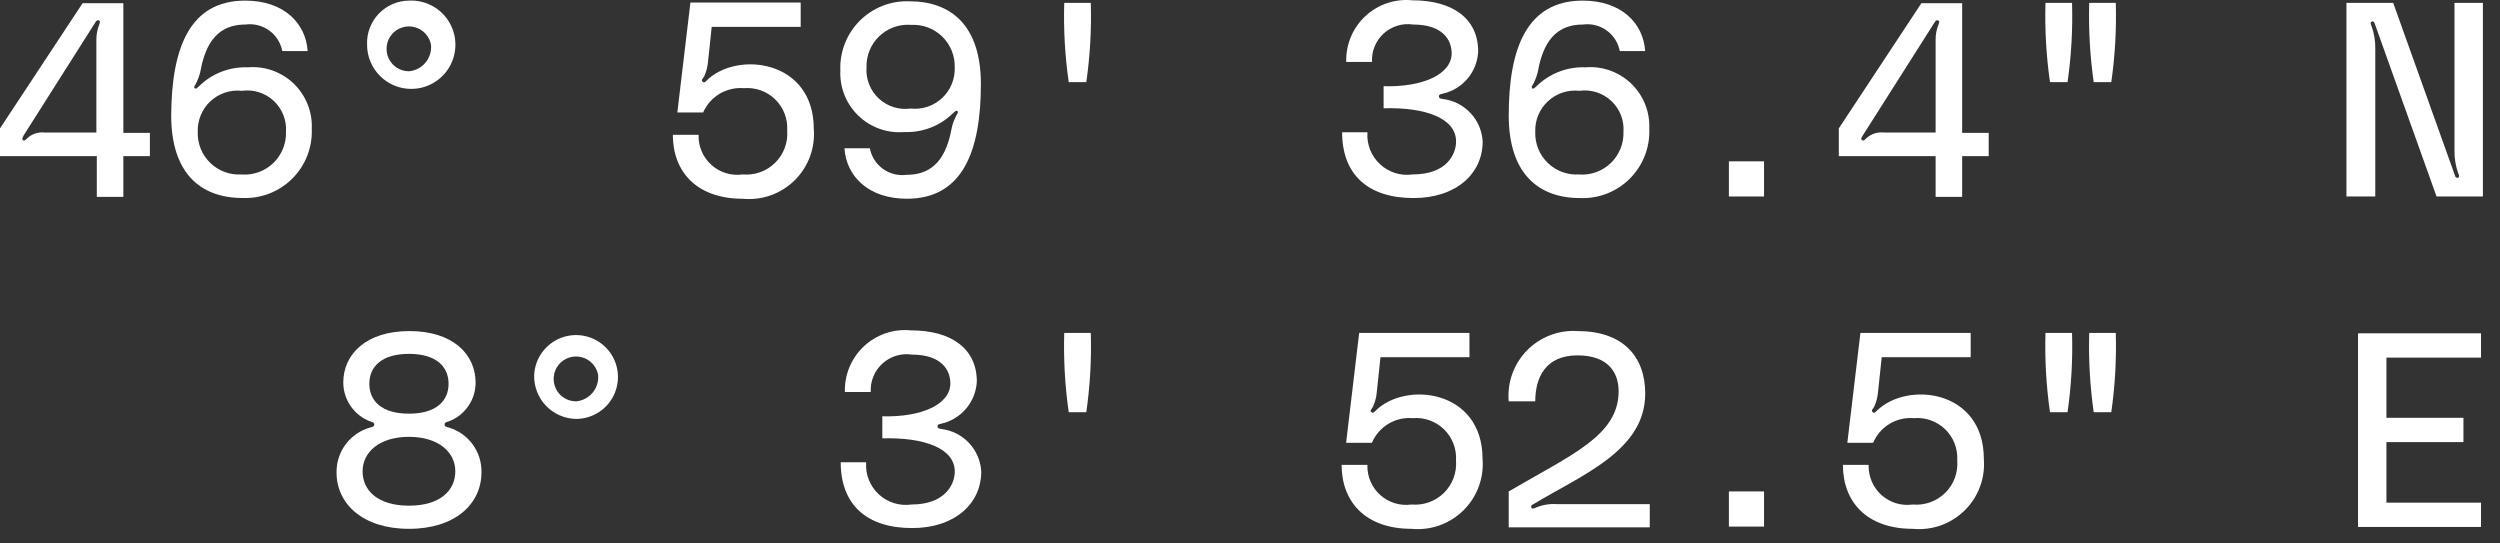
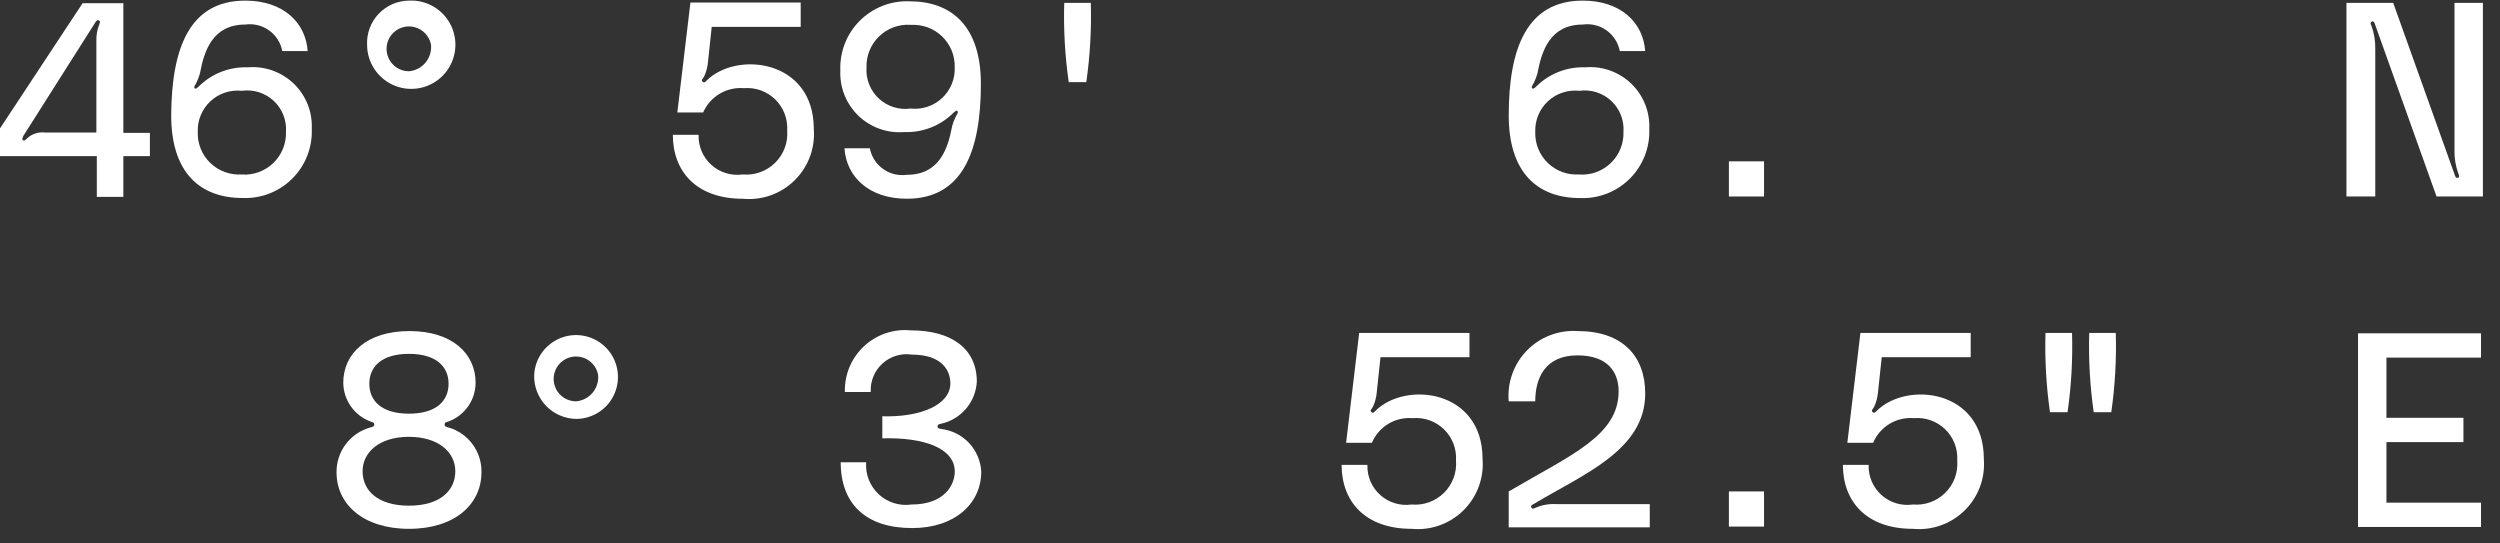
<svg xmlns="http://www.w3.org/2000/svg" width="138" height="30" viewBox="0 0 138 30" fill="none">
  <rect x="0" y="0" width="138" height="30" fill="#333333" stroke="none" />
  <path d="M0 7.088L4.56 0.175H6.809V7.335H8.274V8.618H6.809V10.867H5.344V8.618H0V7.088ZM1.259 7.728C1.342 7.811 1.424 7.707 1.486 7.645C1.617 7.521 1.773 7.427 1.944 7.37C2.115 7.313 2.297 7.294 2.476 7.315H5.32V2.18C5.319 1.912 5.368 1.646 5.464 1.396C5.505 1.252 5.564 1.19 5.464 1.128C5.381 1.087 5.32 1.149 5.278 1.211L1.3 7.483C1.259 7.588 1.197 7.668 1.259 7.73V7.728Z" fill="#FFFFFF" />
  <path d="M13.537 0.034C15.662 0.034 16.88 1.272 16.983 2.82H15.583C15.496 2.36 15.235 1.952 14.854 1.679C14.474 1.406 14.004 1.29 13.54 1.355C11.74 1.355 11.27 2.799 11.04 4.038C10.995 4.21 10.933 4.378 10.854 4.538C10.792 4.682 10.648 4.827 10.771 4.889C10.854 4.91 10.915 4.806 10.957 4.789C11.312 4.431 11.738 4.151 12.207 3.967C12.676 3.782 13.178 3.697 13.681 3.716C14.143 3.677 14.608 3.738 15.045 3.893C15.482 4.049 15.881 4.296 16.215 4.617C16.549 4.939 16.81 5.328 16.982 5.759C17.154 6.19 17.231 6.653 17.21 7.116C17.23 7.622 17.145 8.127 16.96 8.599C16.775 9.071 16.494 9.5 16.135 9.858C15.776 10.216 15.347 10.496 14.875 10.681C14.403 10.865 13.898 10.949 13.391 10.929C11.039 10.929 9.45 9.529 9.45 6.369C9.472 2.655 10.462 0.034 13.537 0.034ZM13.351 9.634C13.669 9.655 13.988 9.609 14.288 9.499C14.587 9.39 14.86 9.218 15.089 8.997C15.319 8.775 15.499 8.508 15.619 8.213C15.739 7.918 15.796 7.6 15.786 7.282C15.808 6.964 15.758 6.645 15.641 6.348C15.524 6.051 15.342 5.784 15.109 5.567C14.876 5.35 14.597 5.187 14.293 5.091C13.989 4.995 13.667 4.968 13.351 5.012C13.037 4.978 12.72 5.012 12.42 5.112C12.12 5.211 11.845 5.374 11.614 5.59C11.383 5.805 11.201 6.068 11.081 6.36C10.96 6.652 10.904 6.966 10.916 7.282C10.905 7.601 10.961 7.918 11.081 8.214C11.201 8.509 11.382 8.776 11.611 8.998C11.841 9.219 12.114 9.389 12.414 9.498C12.714 9.607 13.033 9.651 13.351 9.629V9.634Z" fill="#FFFFFF" />
  <path d="M20.263 2.469C20.25 2.156 20.299 1.844 20.409 1.55C20.519 1.257 20.687 0.989 20.903 0.762C21.118 0.535 21.377 0.353 21.664 0.228C21.951 0.103 22.261 0.037 22.574 0.034C23.061 0.008 23.544 0.13 23.961 0.382C24.379 0.634 24.711 1.005 24.915 1.448C25.119 1.891 25.186 2.385 25.106 2.866C25.027 3.347 24.805 3.793 24.469 4.147C24.134 4.5 23.7 4.745 23.223 4.85C22.747 4.954 22.25 4.914 21.797 4.733C21.345 4.552 20.956 4.24 20.683 3.836C20.409 3.433 20.263 2.956 20.263 2.469ZM23.792 2.469C23.749 2.238 23.641 2.024 23.48 1.852C23.32 1.68 23.114 1.557 22.886 1.498C22.659 1.438 22.419 1.445 22.195 1.517C21.971 1.589 21.773 1.724 21.622 1.905C21.472 2.086 21.377 2.305 21.347 2.539C21.317 2.772 21.354 3.009 21.454 3.222C21.554 3.435 21.712 3.615 21.911 3.741C22.109 3.867 22.34 3.934 22.575 3.934C22.751 3.918 22.923 3.868 23.08 3.786C23.237 3.704 23.376 3.591 23.489 3.455C23.602 3.319 23.687 3.162 23.739 2.992C23.791 2.823 23.809 2.645 23.792 2.469Z" fill="#FFFFFF" />
  <path d="M44.921 7.112C44.963 7.635 44.89 8.16 44.707 8.652C44.524 9.144 44.235 9.589 43.861 9.957C43.487 10.325 43.038 10.606 42.543 10.781C42.049 10.957 41.522 11.021 41 10.971C38.441 10.971 37.141 9.465 37.141 7.442H38.562C38.551 7.754 38.609 8.064 38.731 8.351C38.853 8.638 39.037 8.895 39.269 9.103C39.501 9.312 39.776 9.467 40.075 9.557C40.373 9.648 40.688 9.673 40.997 9.629C41.325 9.658 41.655 9.616 41.965 9.504C42.275 9.392 42.557 9.214 42.791 8.982C43.025 8.751 43.205 8.47 43.32 8.161C43.434 7.852 43.479 7.522 43.453 7.194C43.471 6.878 43.422 6.562 43.307 6.267C43.193 5.971 43.016 5.705 42.789 5.484C42.562 5.263 42.291 5.094 41.992 4.987C41.694 4.881 41.377 4.84 41.062 4.867C40.594 4.828 40.126 4.937 39.722 5.177C39.319 5.418 39.001 5.778 38.813 6.208H37.389L38.111 0.141H44.198V1.482H39.287L39.081 3.422C39.058 3.693 38.989 3.958 38.875 4.206C38.813 4.35 38.669 4.412 38.792 4.516C38.875 4.599 38.957 4.495 38.998 4.454C40.65 2.799 44.921 3.273 44.921 7.112Z" fill="#FFFFFF" />
  <path d="M50.06 10.97C47.935 10.97 46.717 9.732 46.614 8.184H48.014C48.102 8.643 48.363 9.052 48.743 9.324C49.123 9.597 49.594 9.713 50.057 9.649C51.857 9.649 52.327 8.205 52.557 6.967C52.602 6.794 52.664 6.627 52.743 6.467C52.805 6.323 52.949 6.178 52.826 6.116C52.743 6.095 52.682 6.199 52.64 6.216C52.285 6.573 51.86 6.853 51.391 7.038C50.922 7.223 50.42 7.308 49.916 7.289C49.454 7.327 48.989 7.267 48.552 7.111C48.115 6.956 47.717 6.709 47.383 6.387C47.049 6.065 46.787 5.676 46.615 5.245C46.444 4.814 46.366 4.352 46.387 3.889C46.367 3.382 46.452 2.877 46.636 2.404C46.821 1.932 47.102 1.503 47.46 1.145C47.819 0.786 48.248 0.506 48.72 0.321C49.192 0.136 49.697 0.052 50.204 0.072C52.556 0.072 54.145 1.472 54.145 4.632C54.146 8.349 53.135 10.97 50.06 10.97ZM50.266 1.37C49.948 1.349 49.629 1.395 49.33 1.504C49.03 1.614 48.757 1.785 48.528 2.007C48.299 2.228 48.118 2.495 47.998 2.791C47.878 3.086 47.821 3.403 47.831 3.722C47.809 4.04 47.859 4.359 47.976 4.656C48.093 4.952 48.275 5.219 48.508 5.437C48.742 5.654 49.02 5.817 49.325 5.913C49.629 6.009 49.95 6.036 50.266 5.992C50.58 6.026 50.898 5.992 51.197 5.892C51.497 5.792 51.772 5.629 52.003 5.414C52.234 5.198 52.416 4.936 52.536 4.644C52.657 4.352 52.713 4.037 52.701 3.722C52.71 3.404 52.653 3.087 52.533 2.792C52.412 2.497 52.232 2.231 52.003 2.01C51.773 1.789 51.501 1.618 51.202 1.509C50.903 1.4 50.584 1.354 50.266 1.375V1.37Z" fill="#FFFFFF" />
  <path d="M60.212 0.157C60.255 1.62 60.172 3.083 59.964 4.532H58.994C58.786 3.083 58.703 1.62 58.746 0.157H60.212Z" fill="#FFFFFF" />
-   <path d="M75.481 7.318C75.46 7.643 75.512 7.969 75.633 8.272C75.754 8.575 75.941 8.847 76.181 9.068C76.42 9.29 76.706 9.455 77.018 9.552C77.329 9.649 77.658 9.675 77.981 9.629C79.859 9.629 80.375 8.515 80.375 7.813C80.375 6.513 78.662 5.913 76.375 5.977V4.759C78.542 4.821 80.131 4.099 80.131 2.943C80.131 2.221 79.656 1.354 78.006 1.354C77.716 1.31 77.419 1.332 77.138 1.417C76.857 1.503 76.599 1.649 76.382 1.847C76.164 2.044 75.994 2.288 75.882 2.559C75.77 2.831 75.72 3.124 75.736 3.417H74.312C74.298 2.945 74.385 2.475 74.567 2.039C74.75 1.604 75.023 1.212 75.368 0.89C75.714 0.568 76.124 0.324 76.572 0.173C77.019 0.023 77.494 -0.031 77.964 0.017C80.193 0.017 81.596 1.028 81.596 2.844C81.57 3.397 81.361 3.925 81.003 4.347C80.644 4.769 80.156 5.061 79.615 5.176C79.553 5.197 79.429 5.197 79.429 5.32C79.429 5.443 79.553 5.444 79.635 5.464C80.222 5.532 80.765 5.805 81.169 6.236C81.573 6.666 81.812 7.226 81.843 7.816C81.843 9.57 80.399 10.932 78.026 10.932C75.488 10.932 74.085 9.611 74.085 7.3H75.485L75.481 7.318Z" fill="#FFFFFF" />
  <path d="M87.367 0.034C89.492 0.034 90.71 1.272 90.813 2.82H89.413C89.326 2.36 89.065 1.952 88.684 1.679C88.304 1.406 87.834 1.29 87.37 1.355C85.57 1.355 85.1 2.799 84.87 4.038C84.825 4.21 84.763 4.378 84.684 4.538C84.622 4.682 84.478 4.827 84.601 4.889C84.684 4.91 84.745 4.806 84.787 4.789C85.142 4.431 85.568 4.151 86.037 3.967C86.506 3.782 87.008 3.697 87.511 3.716C87.973 3.677 88.438 3.738 88.875 3.893C89.312 4.049 89.711 4.296 90.045 4.617C90.379 4.939 90.64 5.328 90.812 5.759C90.984 6.19 91.061 6.653 91.04 7.116C91.061 7.622 90.976 8.128 90.791 8.6C90.606 9.072 90.326 9.501 89.967 9.86C89.609 10.219 89.18 10.499 88.708 10.684C88.235 10.868 87.73 10.953 87.223 10.933C84.871 10.933 83.282 9.533 83.282 6.373C83.281 2.655 84.292 0.034 87.367 0.034ZM87.181 9.634C87.499 9.655 87.818 9.609 88.118 9.499C88.417 9.39 88.69 9.218 88.919 8.997C89.149 8.775 89.329 8.508 89.449 8.213C89.569 7.918 89.626 7.6 89.616 7.282C89.638 6.964 89.589 6.645 89.472 6.348C89.354 6.051 89.172 5.784 88.939 5.567C88.706 5.35 88.427 5.187 88.123 5.091C87.819 4.995 87.497 4.968 87.181 5.012C86.867 4.978 86.55 5.012 86.25 5.112C85.95 5.211 85.675 5.374 85.445 5.59C85.213 5.805 85.031 6.068 84.911 6.36C84.791 6.652 84.734 6.966 84.746 7.282C84.735 7.601 84.792 7.918 84.911 8.214C85.031 8.509 85.212 8.776 85.441 8.998C85.671 9.219 85.944 9.389 86.244 9.498C86.544 9.607 86.863 9.651 87.181 9.629V9.634Z" fill="#FFFFFF" />
  <path d="M97.375 8.906V10.846H95.435V8.906H97.375Z" fill="#FFFFFF" />
-   <path d="M101.502 7.088L106.062 0.175H108.311V7.335H109.776V8.618H108.311V10.867H106.846V8.618H101.502V7.088ZM102.781 7.728C102.864 7.811 102.946 7.707 103.008 7.645C103.139 7.521 103.295 7.427 103.466 7.37C103.637 7.313 103.819 7.294 103.998 7.315H106.846V2.18C106.845 1.912 106.894 1.646 106.99 1.396C107.031 1.252 107.09 1.19 106.99 1.128C106.907 1.087 106.846 1.149 106.804 1.211L102.822 7.484C102.761 7.588 102.699 7.668 102.781 7.73V7.728Z" fill="#FFFFFF" />
-   <path d="M114.377 0.157C114.42 1.619 114.337 3.083 114.129 4.532H113.159C112.952 3.083 112.869 1.619 112.911 0.157H114.376H114.377ZM116.791 0.157C116.834 1.619 116.751 3.083 116.543 4.532H115.573C115.366 3.083 115.283 1.619 115.325 0.157H116.79H116.791Z" fill="#FFFFFF" />
  <path d="M129.545 0.157H132.104L135.529 9.731C135.539 9.76 135.559 9.785 135.585 9.8C135.612 9.815 135.643 9.82 135.673 9.814C135.773 9.793 135.756 9.69 135.694 9.566C135.548 9.156 135.478 8.722 135.488 8.287V0.157H137.056V10.846H134.497L131.074 1.271C131.053 1.23 130.991 1.147 130.93 1.188C130.83 1.229 130.847 1.312 130.909 1.436C131.056 1.846 131.126 2.279 131.115 2.715V10.845H129.524V0.157H129.545Z" fill="#FFFFFF" />
  <path d="M26.577 26.075C26.577 27.808 25.133 29.191 22.577 29.191C20.021 29.191 18.577 27.808 18.577 26.075C18.57 25.515 18.749 24.969 19.084 24.521C19.42 24.073 19.895 23.749 20.434 23.599C20.517 23.578 20.661 23.558 20.661 23.434C20.661 23.31 20.517 23.29 20.455 23.269C20.016 23.107 19.636 22.815 19.367 22.431C19.098 22.048 18.952 21.591 18.949 21.123C18.949 19.534 20.228 18.275 22.601 18.275C24.974 18.275 26.253 19.534 26.253 21.123C26.253 21.592 26.109 22.049 25.839 22.433C25.57 22.817 25.188 23.109 24.747 23.269C24.664 23.29 24.541 23.31 24.541 23.434C24.541 23.558 24.685 23.578 24.768 23.599C25.3 23.756 25.765 24.083 26.092 24.531C26.419 24.978 26.59 25.521 26.577 26.075ZM25.133 26.013C25.133 24.961 24.204 24.113 22.574 24.113C20.944 24.113 20.015 24.959 20.015 26.013C20.015 27.067 20.84 27.913 22.574 27.913C24.308 27.913 25.133 27.065 25.133 26.015V26.013ZM22.574 22.835C24.101 22.835 24.761 22.113 24.761 21.184C24.761 20.255 24.101 19.533 22.574 19.533C21.047 19.533 20.387 20.255 20.387 21.184C20.387 22.113 21.047 22.835 22.574 22.835Z" fill="#FFFFFF" />
  <path d="M29.487 20.689C29.51 20.238 29.666 19.803 29.933 19.439C30.201 19.076 30.569 18.798 30.992 18.641C31.416 18.483 31.876 18.453 32.316 18.555C32.756 18.656 33.157 18.884 33.469 19.21C33.782 19.536 33.992 19.947 34.073 20.391C34.155 20.835 34.105 21.294 33.929 21.71C33.754 22.126 33.46 22.482 33.085 22.733C32.709 22.984 32.269 23.12 31.817 23.124C31.503 23.121 31.192 23.055 30.904 22.93C30.616 22.806 30.355 22.625 30.138 22.398C29.921 22.171 29.752 21.903 29.64 21.609C29.528 21.316 29.476 21.003 29.487 20.689ZM33.016 20.689C32.973 20.458 32.865 20.244 32.704 20.072C32.544 19.9 32.338 19.777 32.11 19.718C31.883 19.659 31.643 19.665 31.419 19.737C31.195 19.809 30.997 19.944 30.846 20.125C30.696 20.306 30.601 20.526 30.571 20.759C30.541 20.992 30.578 21.229 30.678 21.442C30.778 21.655 30.936 21.835 31.135 21.961C31.333 22.087 31.564 22.154 31.799 22.154C31.975 22.139 32.147 22.088 32.304 22.006C32.461 21.924 32.6 21.812 32.714 21.675C32.827 21.539 32.912 21.382 32.964 21.212C33.016 21.043 33.033 20.865 33.016 20.689Z" fill="#FFFFFF" />
  <path d="M47.81 25.538C47.789 25.863 47.841 26.189 47.962 26.492C48.084 26.795 48.271 27.067 48.51 27.288C48.75 27.51 49.035 27.675 49.347 27.772C49.658 27.869 49.987 27.895 50.31 27.849C52.167 27.849 52.704 26.735 52.704 26.033C52.704 24.733 50.991 24.133 48.704 24.197V22.979C50.871 23.041 52.46 22.319 52.46 21.163C52.46 20.441 51.985 19.574 50.335 19.574C50.045 19.53 49.748 19.552 49.468 19.637C49.187 19.723 48.928 19.869 48.711 20.067C48.493 20.264 48.323 20.508 48.211 20.779C48.1 21.051 48.05 21.344 48.065 21.637H46.637C46.623 21.165 46.711 20.695 46.893 20.259C47.075 19.824 47.348 19.432 47.694 19.11C48.039 18.788 48.45 18.544 48.897 18.393C49.345 18.243 49.819 18.189 50.289 18.237C52.518 18.237 53.921 19.248 53.921 21.064C53.891 21.616 53.681 22.142 53.322 22.563C52.964 22.984 52.477 23.275 51.937 23.393C51.875 23.414 51.751 23.414 51.751 23.537C51.751 23.66 51.875 23.661 51.957 23.681C52.544 23.749 53.087 24.023 53.491 24.453C53.895 24.884 54.134 25.443 54.165 26.033C54.165 27.787 52.721 29.149 50.348 29.149C47.81 29.149 46.407 27.828 46.407 25.517H47.807L47.81 25.538Z" fill="#FFFFFF" />
-   <path d="M60.212 18.378C60.255 19.84 60.172 21.304 59.964 22.753H58.994C58.786 21.304 58.703 19.84 58.746 18.378H60.212Z" fill="#FFFFFF" />
  <path d="M81.837 25.332C81.879 25.855 81.806 26.38 81.623 26.872C81.44 27.364 81.151 27.809 80.777 28.177C80.403 28.545 79.954 28.826 79.459 29.002C78.965 29.177 78.438 29.241 77.916 29.191C75.357 29.191 74.057 27.685 74.057 25.662H75.481C75.47 25.974 75.528 26.284 75.65 26.571C75.772 26.858 75.956 27.115 76.188 27.323C76.42 27.532 76.695 27.687 76.994 27.777C77.292 27.868 77.607 27.893 77.916 27.849C78.244 27.878 78.574 27.836 78.884 27.724C79.194 27.613 79.476 27.434 79.71 27.203C79.944 26.971 80.124 26.69 80.239 26.381C80.353 26.072 80.398 25.742 80.372 25.414C80.391 25.097 80.342 24.78 80.227 24.484C80.113 24.188 79.936 23.921 79.709 23.699C79.482 23.478 79.21 23.308 78.911 23.202C78.612 23.095 78.294 23.054 77.978 23.082C77.507 23.043 77.036 23.153 76.632 23.398C76.228 23.643 75.912 24.009 75.729 24.444H74.305L75.027 18.377H81.114V19.718H76.203L75.997 21.658C75.974 21.929 75.905 22.195 75.791 22.442C75.729 22.586 75.585 22.648 75.708 22.752C75.791 22.835 75.873 22.731 75.914 22.69C77.566 21.019 81.837 21.494 81.837 25.332Z" fill="#FFFFFF" />
  <path d="M83.281 27.127C86.727 25.105 89.348 24.052 89.348 21.597C89.348 20.586 88.791 19.616 87.078 19.616C85.303 19.616 84.746 20.854 84.746 22.154H83.281C83.237 21.64 83.304 21.123 83.478 20.638C83.653 20.152 83.93 19.71 84.29 19.342C84.651 18.974 85.087 18.688 85.569 18.504C86.05 18.319 86.566 18.241 87.081 18.275C89.581 18.275 90.816 19.675 90.816 21.721C90.816 24.857 87.391 26.178 84.646 27.829C84.563 27.87 84.46 27.929 84.546 28.035C84.608 28.118 84.69 28.056 84.794 28.014C85.152 27.865 85.541 27.801 85.929 27.828H91.067V29.107H83.281V27.127Z" fill="#FFFFFF" />
  <path d="M97.375 27.127V29.067H95.435V27.127H97.375Z" fill="#FFFFFF" />
  <path d="M109.508 25.332C109.55 25.855 109.477 26.38 109.294 26.872C109.111 27.364 108.822 27.809 108.448 28.177C108.074 28.545 107.624 28.826 107.13 29.002C106.635 29.177 106.109 29.241 105.587 29.191C103.028 29.191 101.728 27.685 101.728 25.662H103.149C103.138 25.974 103.196 26.284 103.318 26.571C103.44 26.858 103.624 27.115 103.856 27.324C104.088 27.532 104.363 27.687 104.661 27.778C104.96 27.869 105.275 27.893 105.584 27.849C105.912 27.878 106.242 27.836 106.552 27.724C106.862 27.613 107.144 27.435 107.378 27.203C107.612 26.971 107.793 26.691 107.907 26.382C108.021 26.073 108.066 25.742 108.04 25.414C108.059 25.097 108.01 24.78 107.895 24.484C107.781 24.188 107.604 23.921 107.377 23.699C107.15 23.478 106.877 23.308 106.579 23.202C106.28 23.095 105.962 23.054 105.646 23.082C105.175 23.043 104.704 23.153 104.3 23.398C103.896 23.643 103.58 24.009 103.397 24.444H101.973L102.695 18.377H108.782V19.718H103.871L103.665 21.658C103.642 21.929 103.572 22.195 103.459 22.442C103.397 22.586 103.253 22.648 103.376 22.752C103.459 22.835 103.541 22.731 103.582 22.69C105.258 21.019 109.508 21.494 109.508 25.332Z" fill="#FFFFFF" />
  <path d="M114.377 18.378C114.42 19.841 114.337 21.304 114.129 22.753H113.159C112.952 21.304 112.869 19.841 112.911 18.378H114.377ZM116.791 18.378C116.834 19.841 116.751 21.304 116.543 22.753H115.573C115.366 21.304 115.283 19.841 115.325 18.378H116.791Z" fill="#FFFFFF" />
  <path d="M131.731 19.72V23.063H135.982V24.404H131.731V27.747H136.952V29.088H130.163V18.399H136.952V19.74H131.731V19.72Z" fill="#FFFFFF" />
</svg>